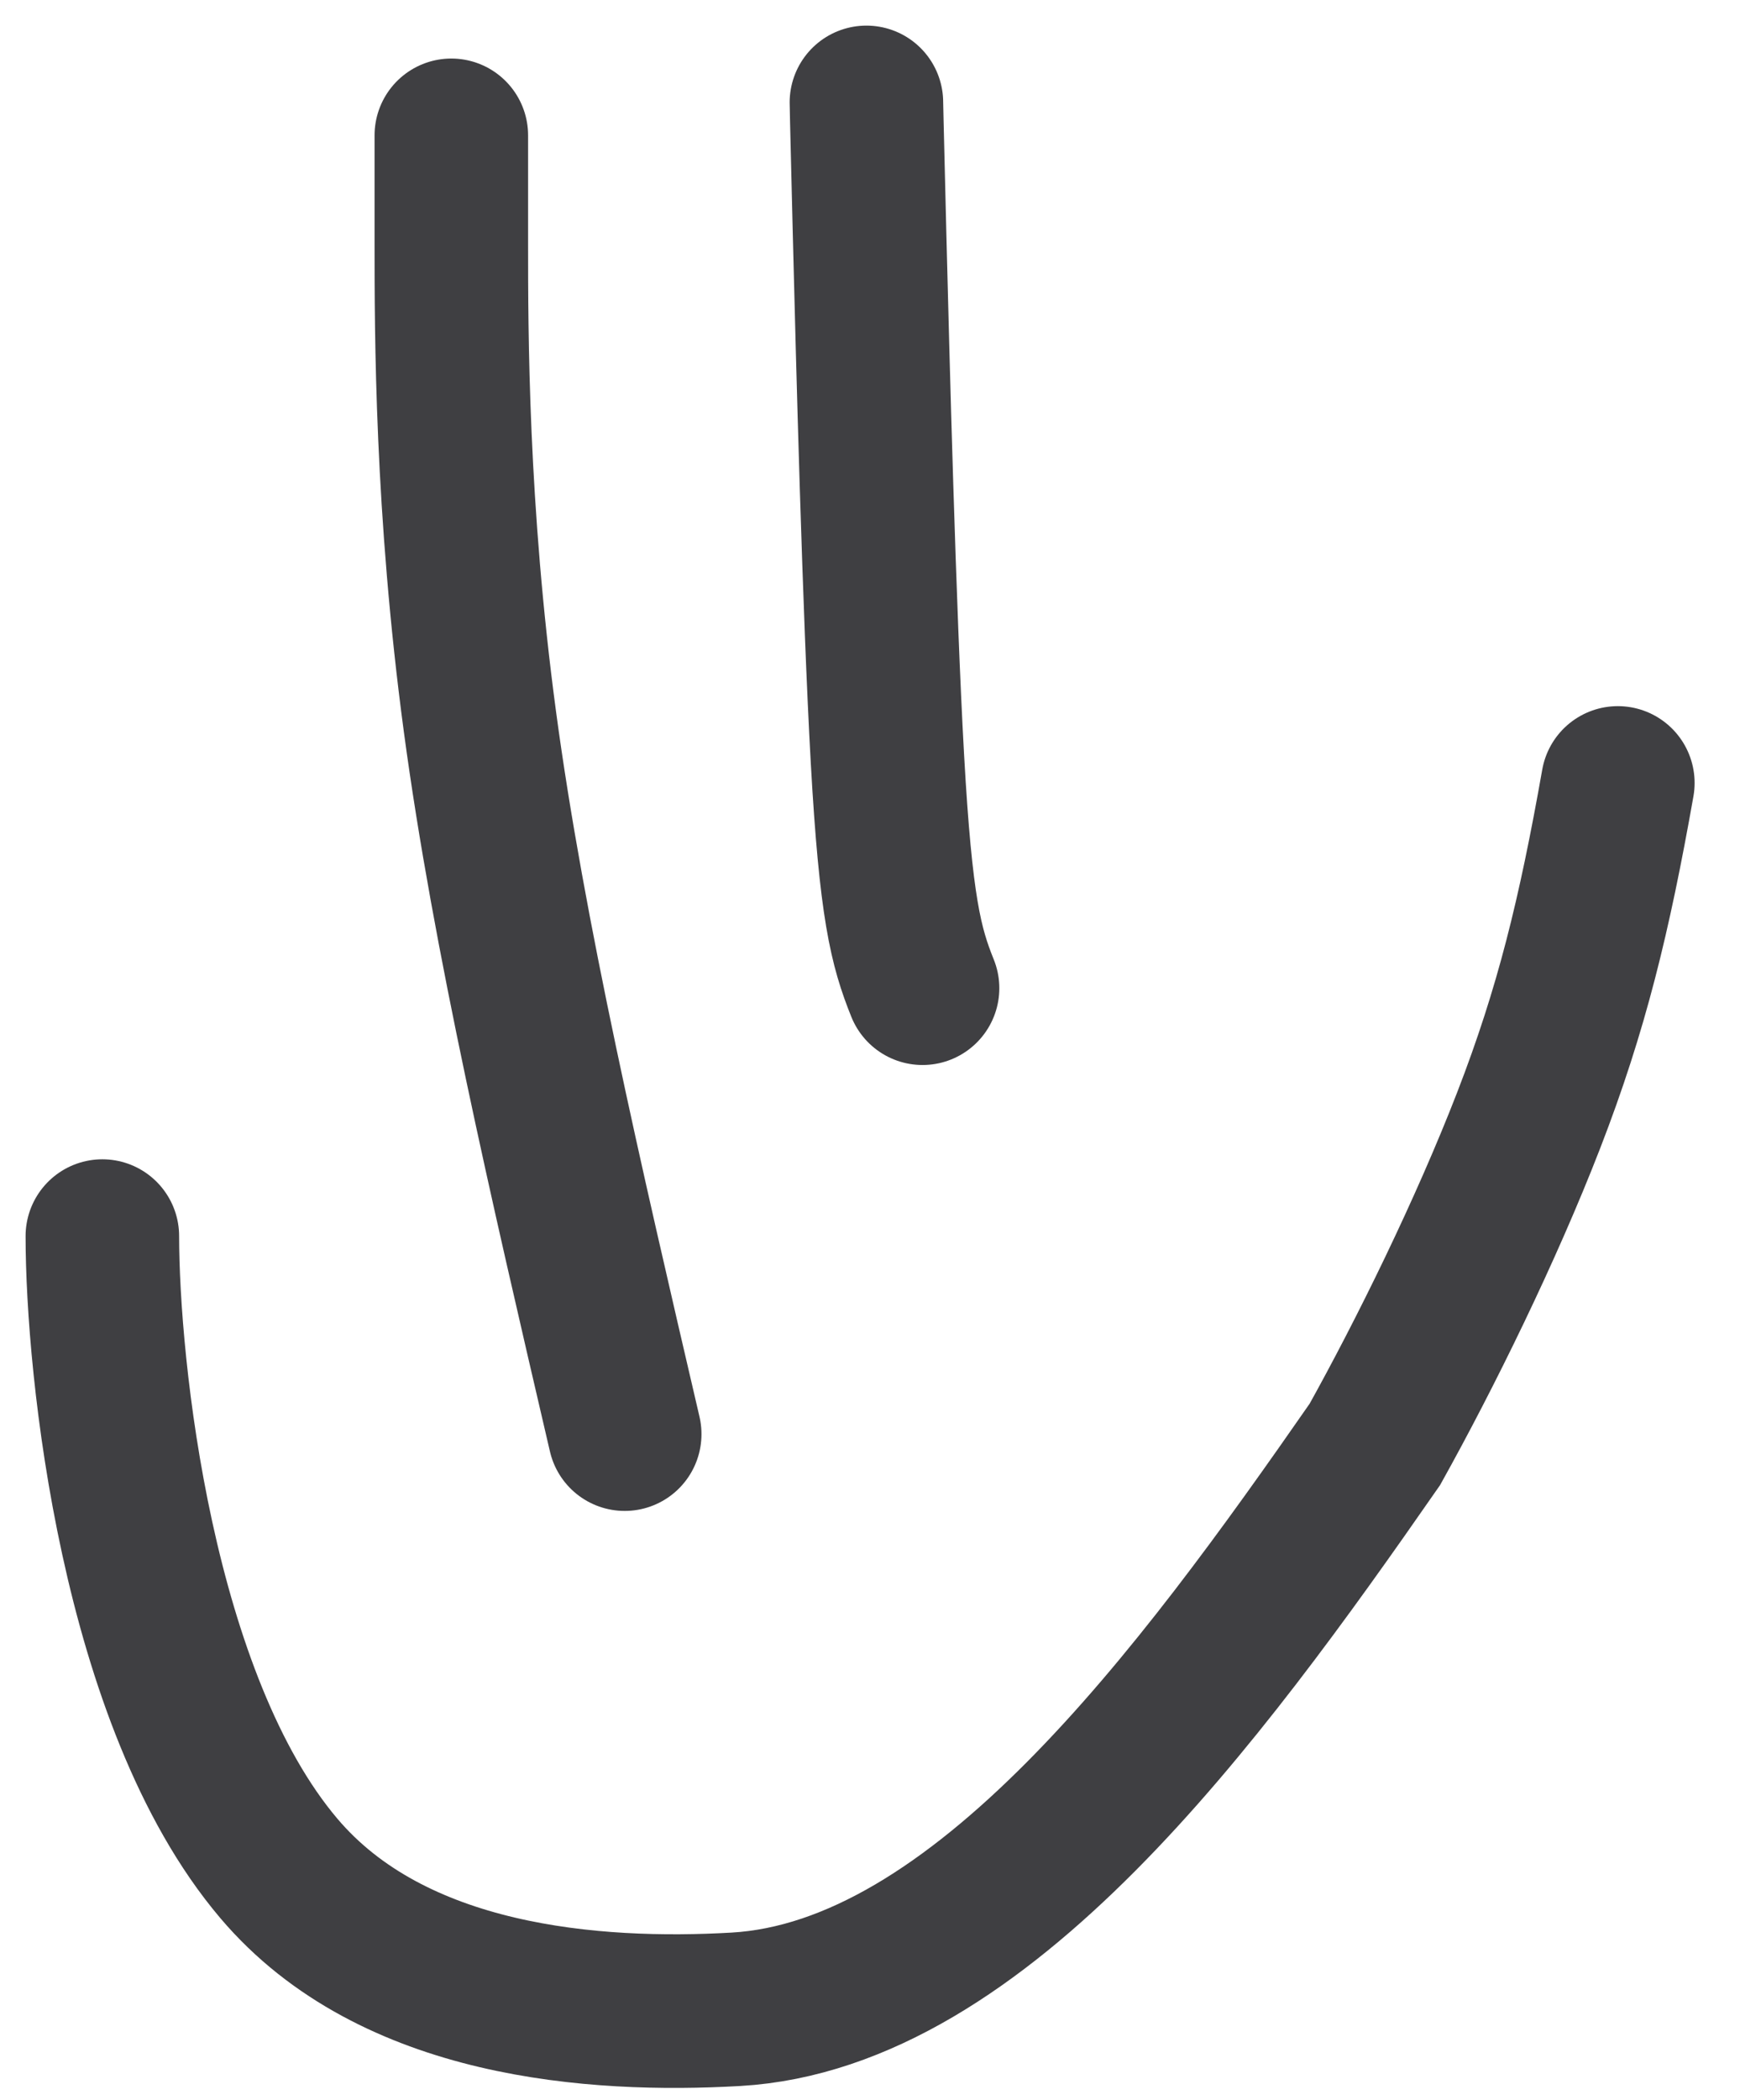
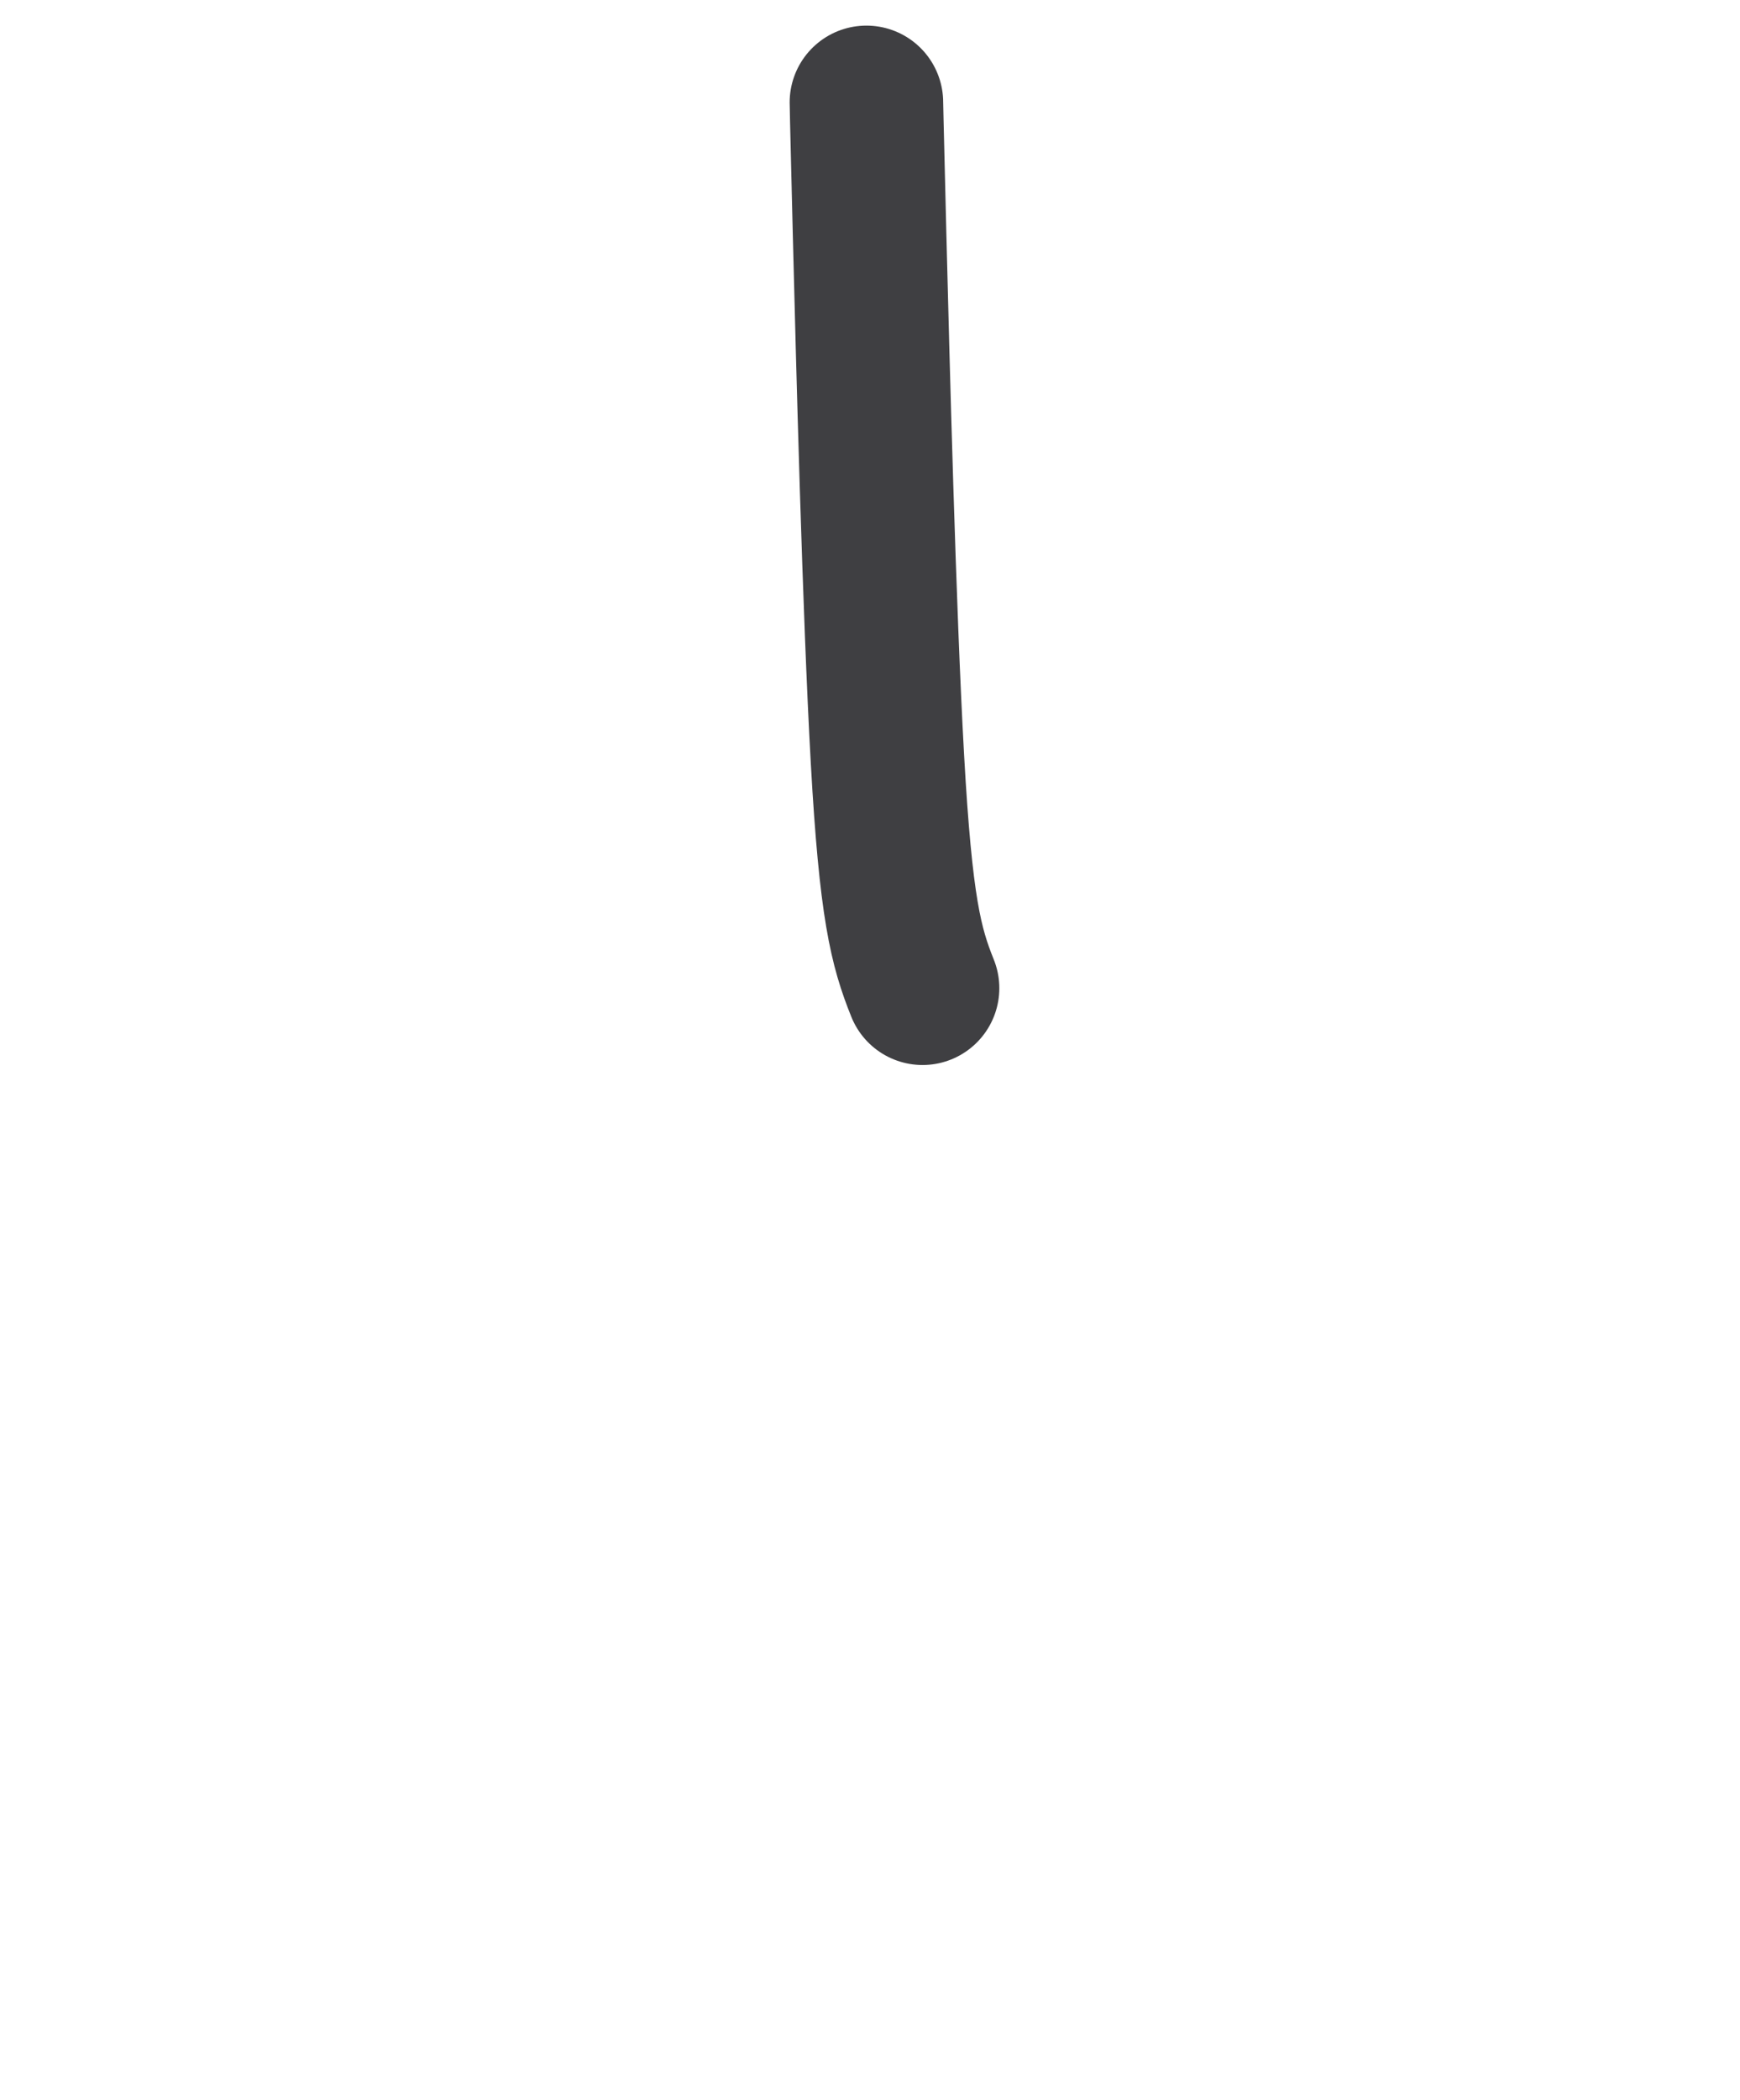
<svg xmlns="http://www.w3.org/2000/svg" fill="none" height="100%" overflow="visible" preserveAspectRatio="none" style="display: block;" viewBox="0 0 34 41" width="100%">
  <g id="Frame 38">
-     <path d="M8.819 2.643C8.819 2.789 8.819 2.936 8.819 4.722C8.819 6.507 8.819 9.928 9.378 14.09C9.937 18.253 11.055 23.055 12.207 28.002" id="Vector 6" stroke="#3F3F42" stroke-linecap="round" stroke-width="3" />
    <path d="M16.93 2C16.93 2.036 16.93 2.071 16.991 4.542C17.054 7.014 17.178 11.919 17.341 14.825C17.504 17.731 17.702 18.488 18.027 19.295" id="Vector 7" stroke="#3F3F42" stroke-linecap="round" stroke-width="3" />
-     <path d="M2 24.136C2 26.68 2.669 33.205 5.448 36.481C7.675 39.108 11.612 39.391 14.378 39.233C19.156 38.959 23.427 33.146 26.865 28.203C27.843 26.448 29.036 24.029 29.873 21.869C30.71 19.708 31.154 17.881 31.613 15.288" id="Vector 8" stroke="#3F3F42" stroke-linecap="round" stroke-width="3" />
  </g>
</svg>